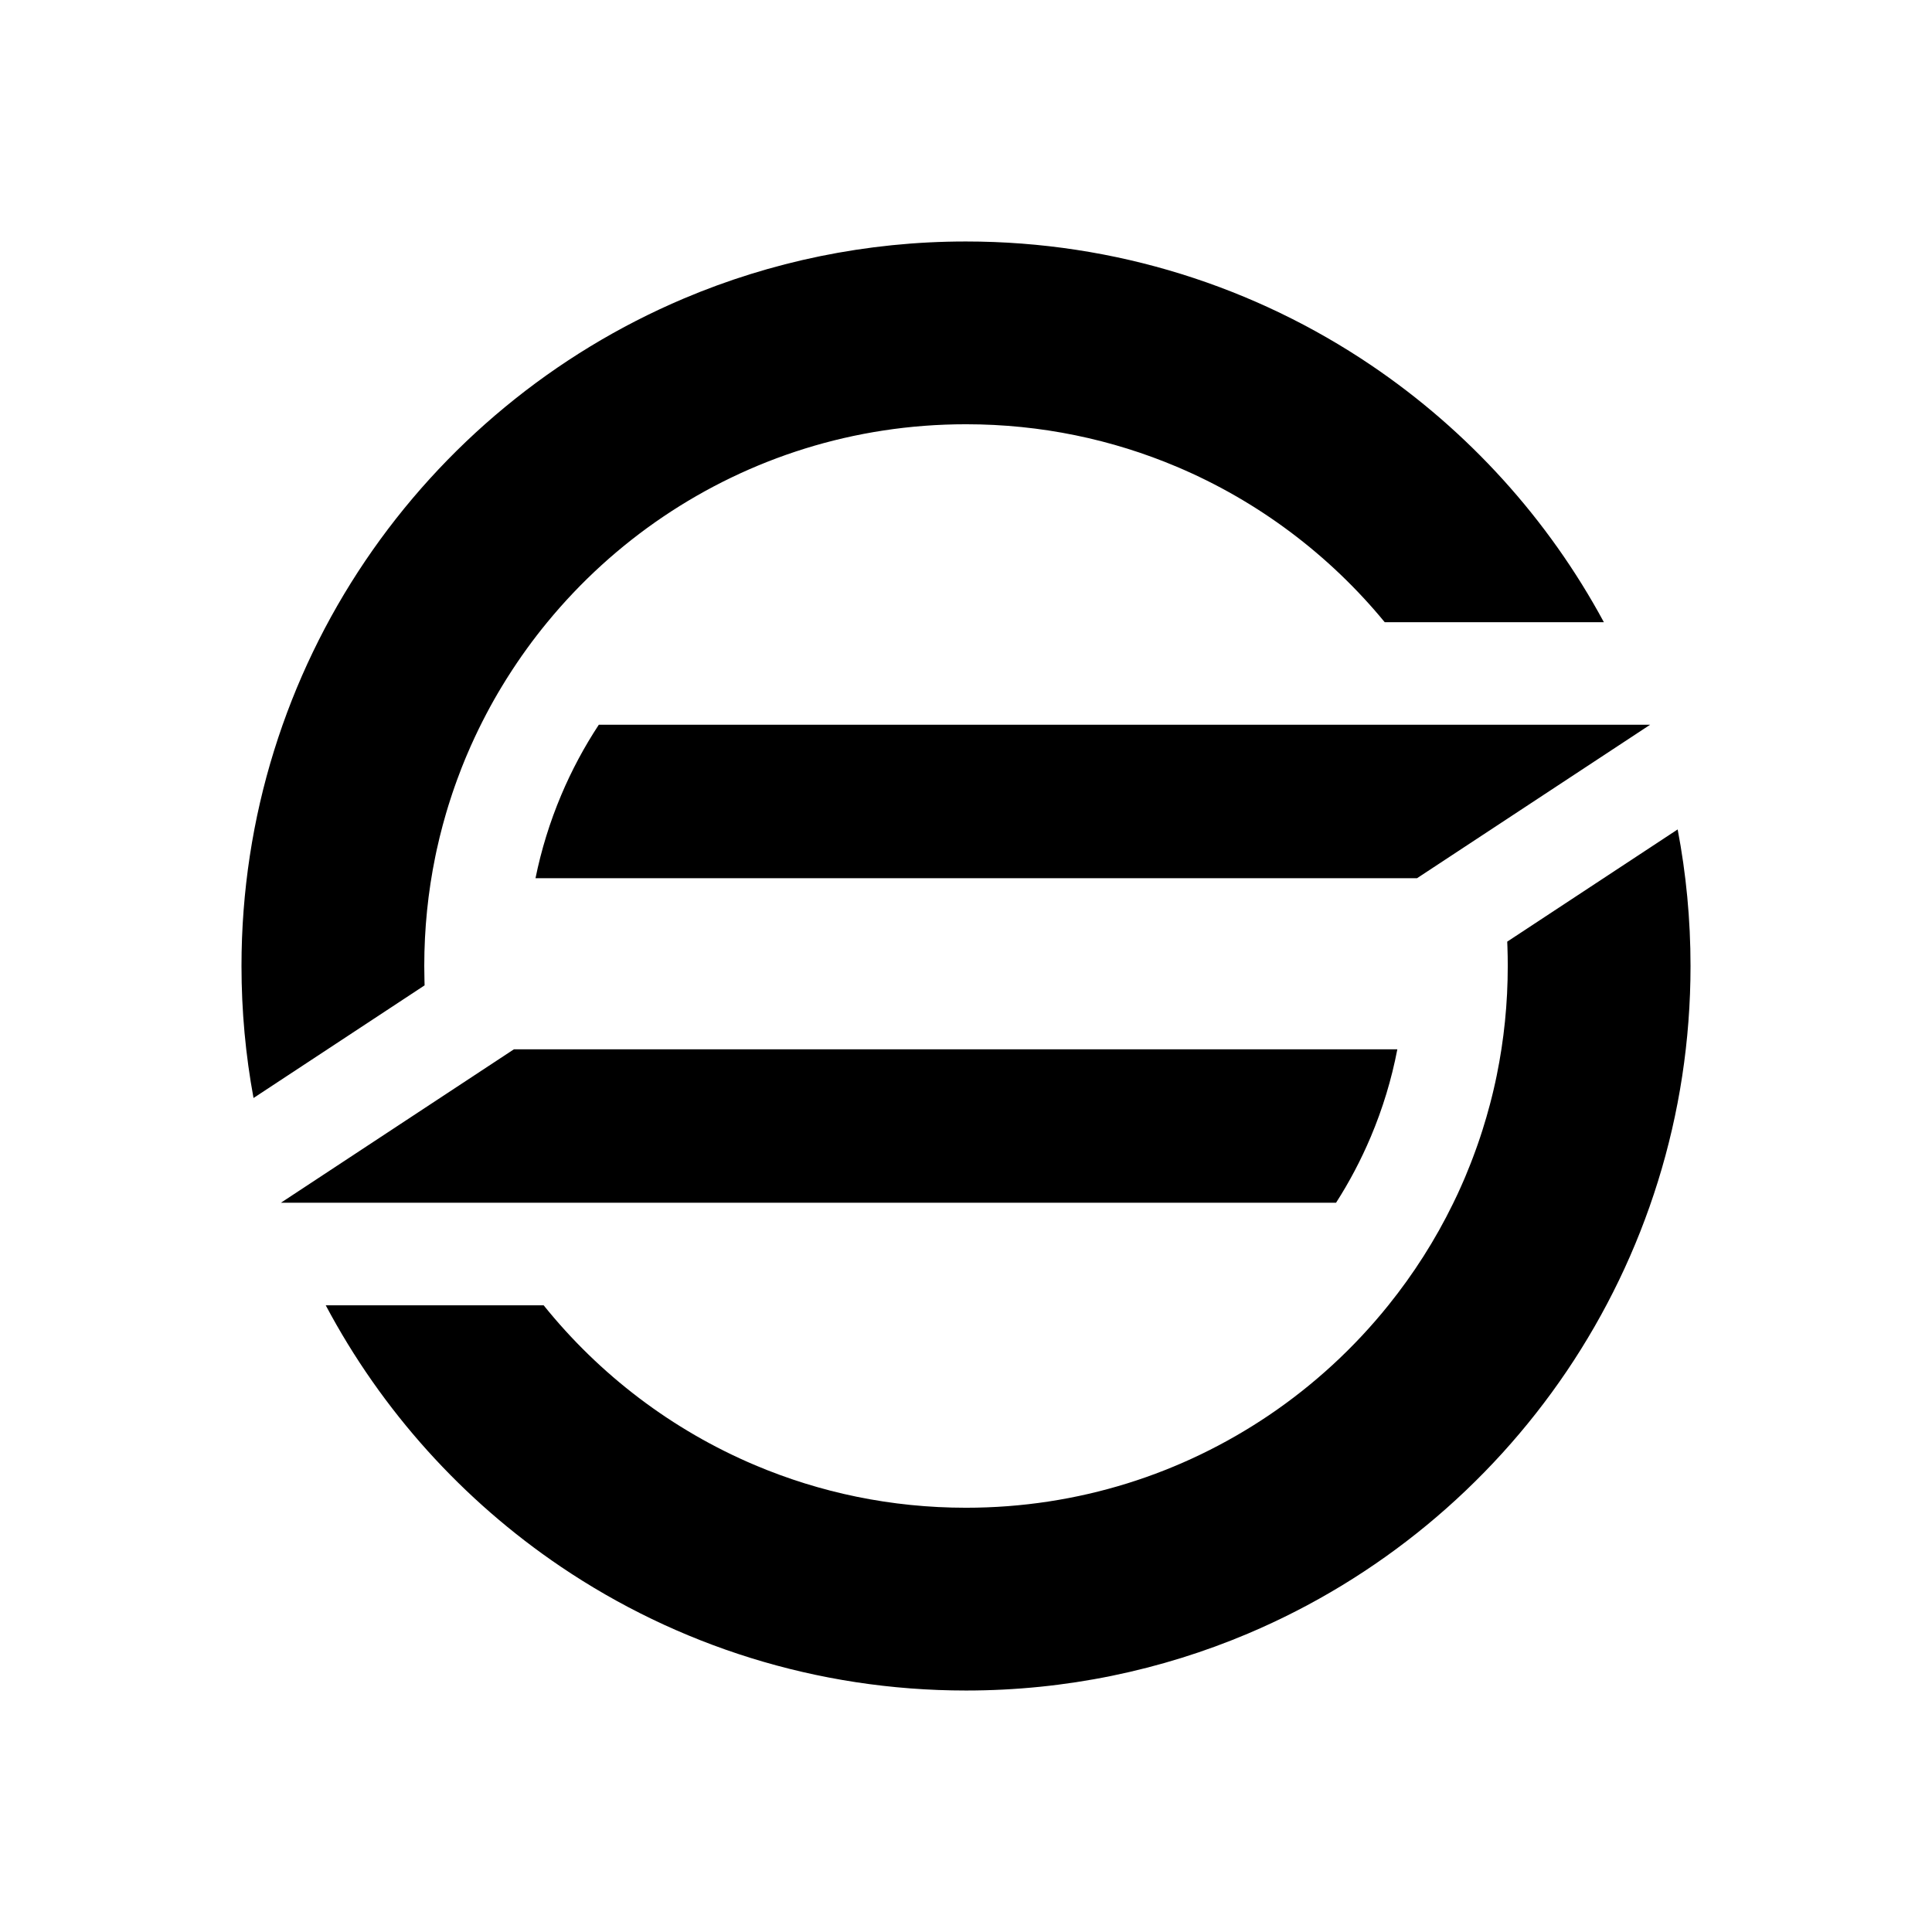
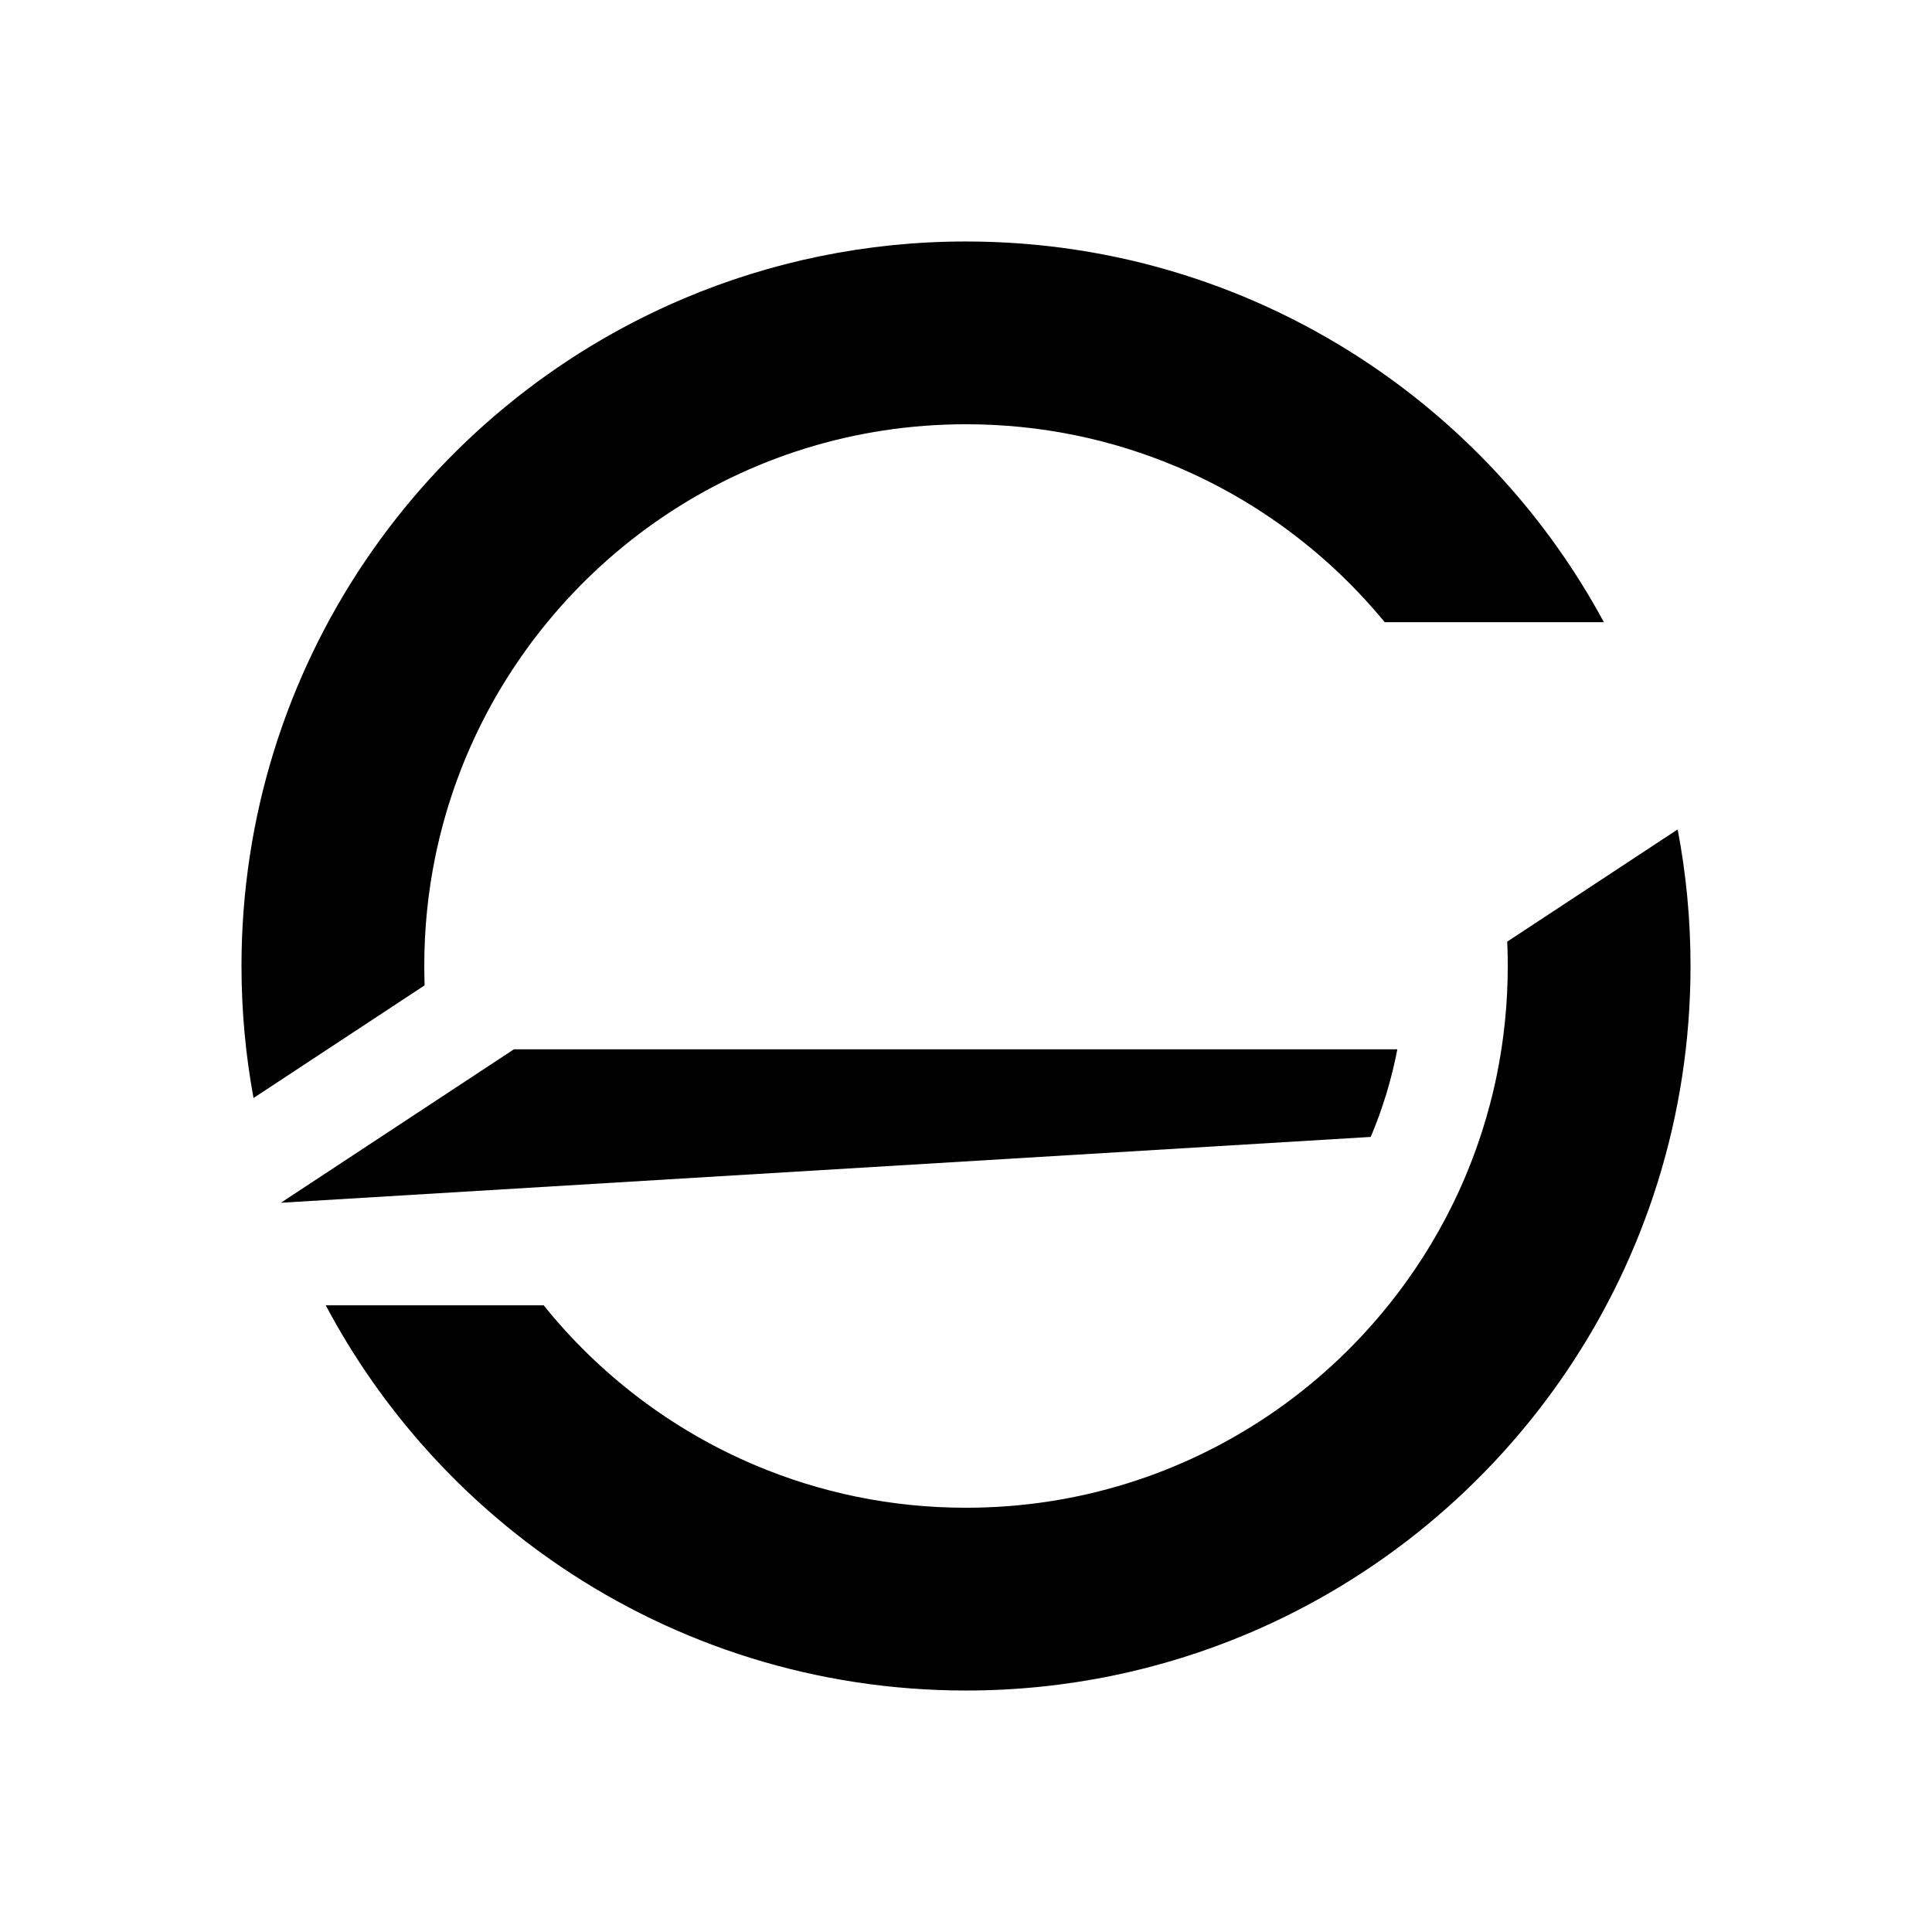
<svg xmlns="http://www.w3.org/2000/svg" style="fill-rule:evenodd;clip-rule:evenodd;stroke-linejoin:round;stroke-miterlimit:2;" xml:space="preserve" version="1.1" viewBox="0 0 2000 2000" height="100%" width="100%">
  <g transform="matrix(2.403,0,0,2.403,1708.2,909.102)">
-     <path style="fill-rule:nonzero;" d="M0,-66.101L-98.307,-1.38L-100.394,0L-480.169,0C-477.684,-12.237 -473.985,-24.198 -469.092,-35.806C-464.608,-46.431 -459.174,-56.57 -452.901,-66.101L0,-66.101Z" />
-   </g>
+     </g>
  <g transform="matrix(2.403,0,0,2.403,1446.52,1245.09)">
-     <path style="fill-rule:nonzero;" d="M0,-66.101C-2.474,-53.179 -6.306,-40.566 -11.464,-28.362C-15.65,-18.455 -20.653,-8.968 -26.407,0L-480.965,0L-382.625,-64.754L-380.571,-66.101L0,-66.101Z" />
+     <path style="fill-rule:nonzero;" d="M0,-66.101C-2.474,-53.179 -6.306,-40.566 -11.464,-28.362L-480.965,0L-382.625,-64.754L-380.571,-66.101L0,-66.101Z" />
  </g>
  <g transform="matrix(2.403,0,0,2.403,439.411,984.738)">
    <path style="fill-rule:nonzero;" d="M0,12.702C-0.055,10.593 -0.088,8.472 -0.088,6.351C-0.088,-9.818 1.546,-25.545 4.65,-40.72C4.849,-41.67 5.048,-42.62 5.246,-43.559C5.644,-45.425 6.086,-47.292 6.538,-49.147C6.958,-50.87 7.4,-52.593 7.864,-54.316C8.317,-55.984 8.781,-57.663 9.266,-59.319C9.598,-60.435 9.929,-61.55 10.271,-62.655C10.514,-63.45 10.768,-64.256 11.034,-65.051C11.365,-66.1 11.707,-67.139 12.05,-68.166C12.359,-69.082 12.668,-69.999 12.999,-70.916C13.342,-71.91 13.695,-72.904 14.06,-73.887C14.7,-75.621 15.352,-77.355 16.026,-79.078C16.49,-80.248 16.953,-81.419 17.439,-82.579C17.705,-83.219 17.969,-83.849 18.235,-84.478C18.787,-85.782 19.35,-87.085 19.924,-88.377C20.499,-89.68 21.095,-90.973 21.692,-92.254C22.73,-94.485 23.812,-96.694 24.916,-98.88C25.469,-99.974 26.032,-101.067 26.606,-102.15C27.18,-103.243 27.755,-104.314 28.34,-105.397C28.937,-106.468 29.533,-107.539 30.13,-108.611C31.115,-110.36 32.147,-112.087 33.181,-113.811C33.813,-114.86 34.449,-115.905 35.096,-116.943C35.368,-117.381 35.649,-117.813 35.924,-118.249C41.109,-126.44 46.783,-134.299 52.925,-141.755C67.261,-159.205 84.081,-174.535 102.835,-187.203C121.467,-199.783 141.988,-209.734 163.878,-216.548C185.768,-223.352 209.039,-227.029 233.292,-227.029C265.62,-227.029 296.224,-220.502 324.122,-208.707C359.122,-193.918 389.826,-170.758 413.671,-141.755L508.079,-141.755C484.046,-186.286 449.532,-224.257 407.828,-252.443C382.923,-269.263 355.444,-282.594 326.088,-291.728C296.743,-300.862 265.531,-305.765 233.292,-305.765C190.307,-305.777 149.155,-297.029 111.792,-281.225C55.73,-257.501 8.151,-217.973 -25.502,-168.184C-42.322,-143.29 -55.653,-115.801 -64.787,-86.444C-73.92,-57.099 -78.825,-25.887 -78.825,6.351C-78.825,25.745 -77.057,44.753 -73.644,63.219L0.055,14.69C0.033,14.027 0.011,13.364 0,12.702M539.865,-52.483L466.441,-4.141C466.475,-3.412 466.508,-2.672 466.53,-1.932C466.629,0.818 466.673,3.579 466.673,6.351C466.673,22.52 465.039,38.248 461.935,53.423C461.527,55.444 461.085,57.465 460.61,59.475C460.488,60.027 460.345,60.591 460.212,61.154C460.08,61.706 459.947,62.258 459.804,62.811C459.55,63.849 459.285,64.887 459.008,65.925C458.015,69.702 456.921,73.447 455.739,77.168C455.452,78.118 455.143,79.079 454.811,80.018C454.502,80.99 454.171,81.951 453.829,82.912C453.497,83.884 453.155,84.833 452.801,85.794C452.459,86.755 452.106,87.716 451.741,88.666C451.388,89.627 451.023,90.577 450.648,91.515C449.908,93.415 449.146,95.304 448.351,97.181C448.096,97.767 447.853,98.363 447.588,98.948C447.456,99.246 447.334,99.545 447.202,99.832C446.937,100.461 446.65,101.102 446.362,101.731C446.329,101.809 446.296,101.886 446.252,101.974C445.854,102.869 445.446,103.764 445.037,104.658C444.386,106.039 443.734,107.408 443.06,108.778C435.417,124.417 426.052,139.084 415.228,152.525C400.561,170.77 383.199,186.774 363.75,199.906C345.118,212.485 324.597,222.436 302.707,229.251C280.806,236.054 257.546,239.732 233.292,239.732C200.954,239.732 170.361,233.205 142.463,221.409C106.69,206.289 75.39,182.433 51.346,152.525L-42.532,152.525C-18.444,197.896 16.445,236.551 58.757,265.145C83.651,281.966 111.14,295.297 140.497,304.431C169.842,313.564 201.054,318.468 233.292,318.468C276.277,318.479 317.429,309.732 354.793,293.927C410.854,270.204 458.434,230.676 492.087,180.887C508.907,155.982 522.238,128.503 531.372,99.147C540.506,69.802 545.409,38.59 545.409,6.351C545.409,-13.727 543.51,-33.409 539.865,-52.483" />
  </g>
</svg>